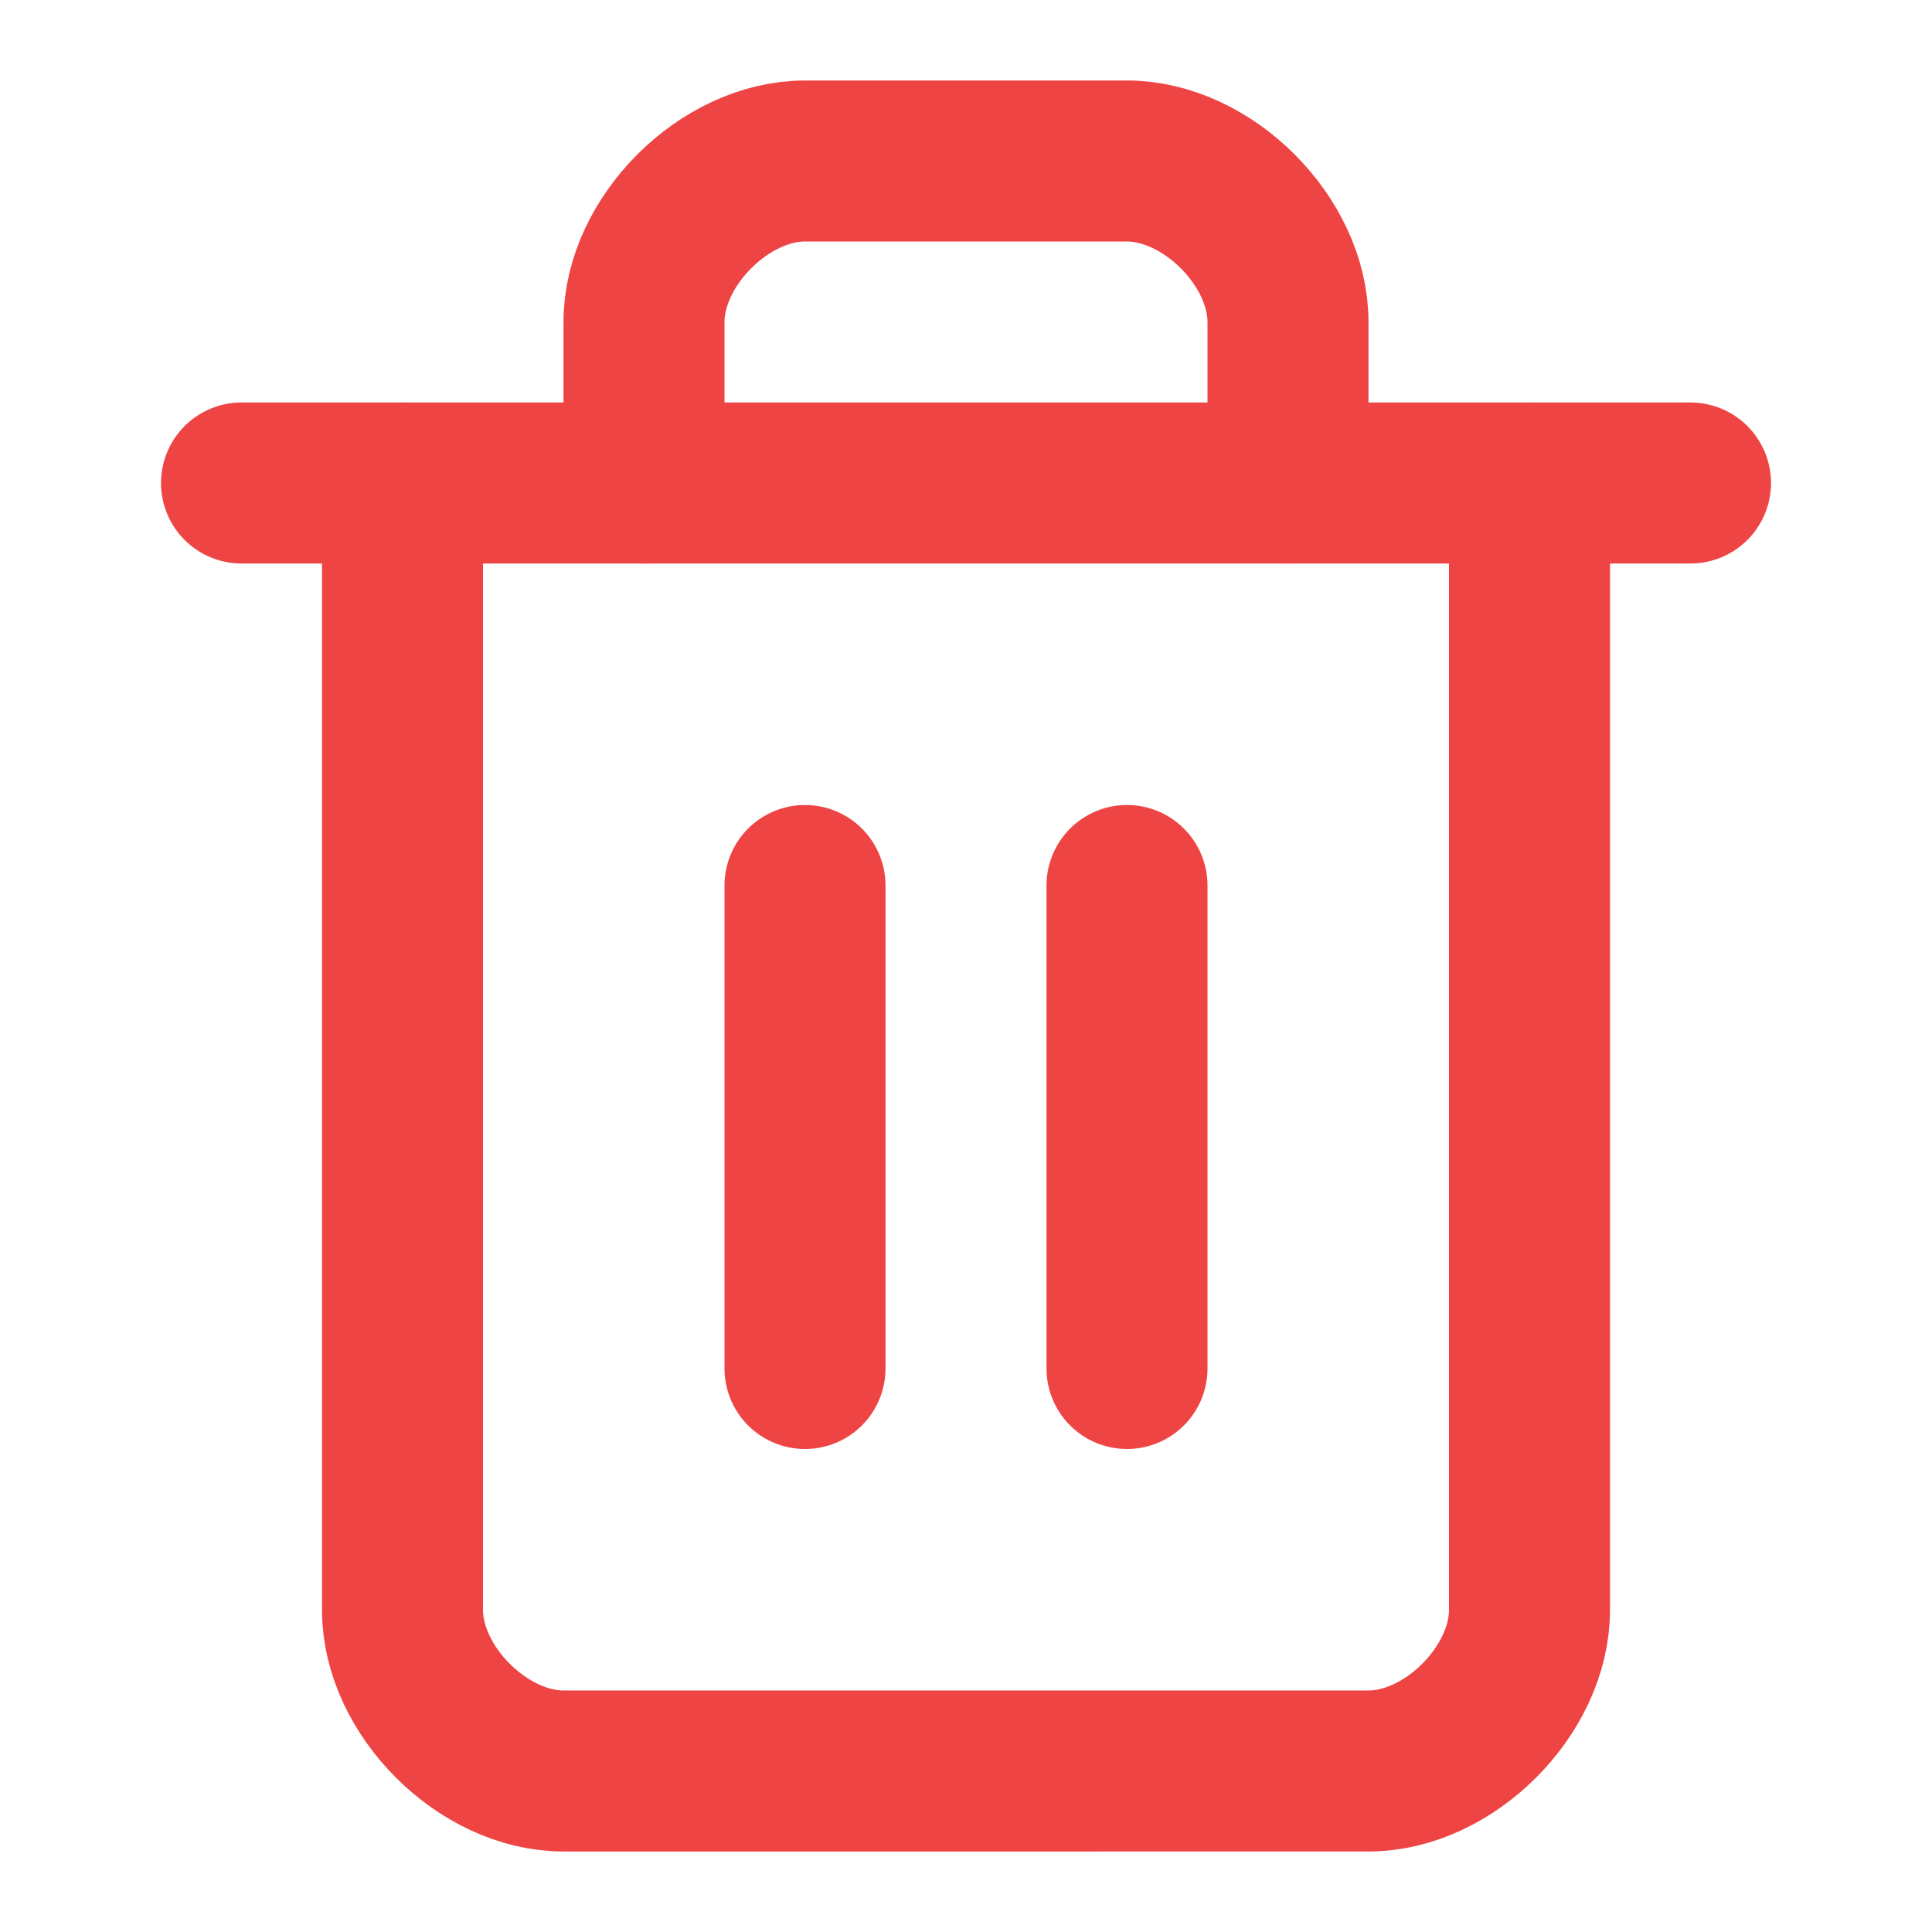
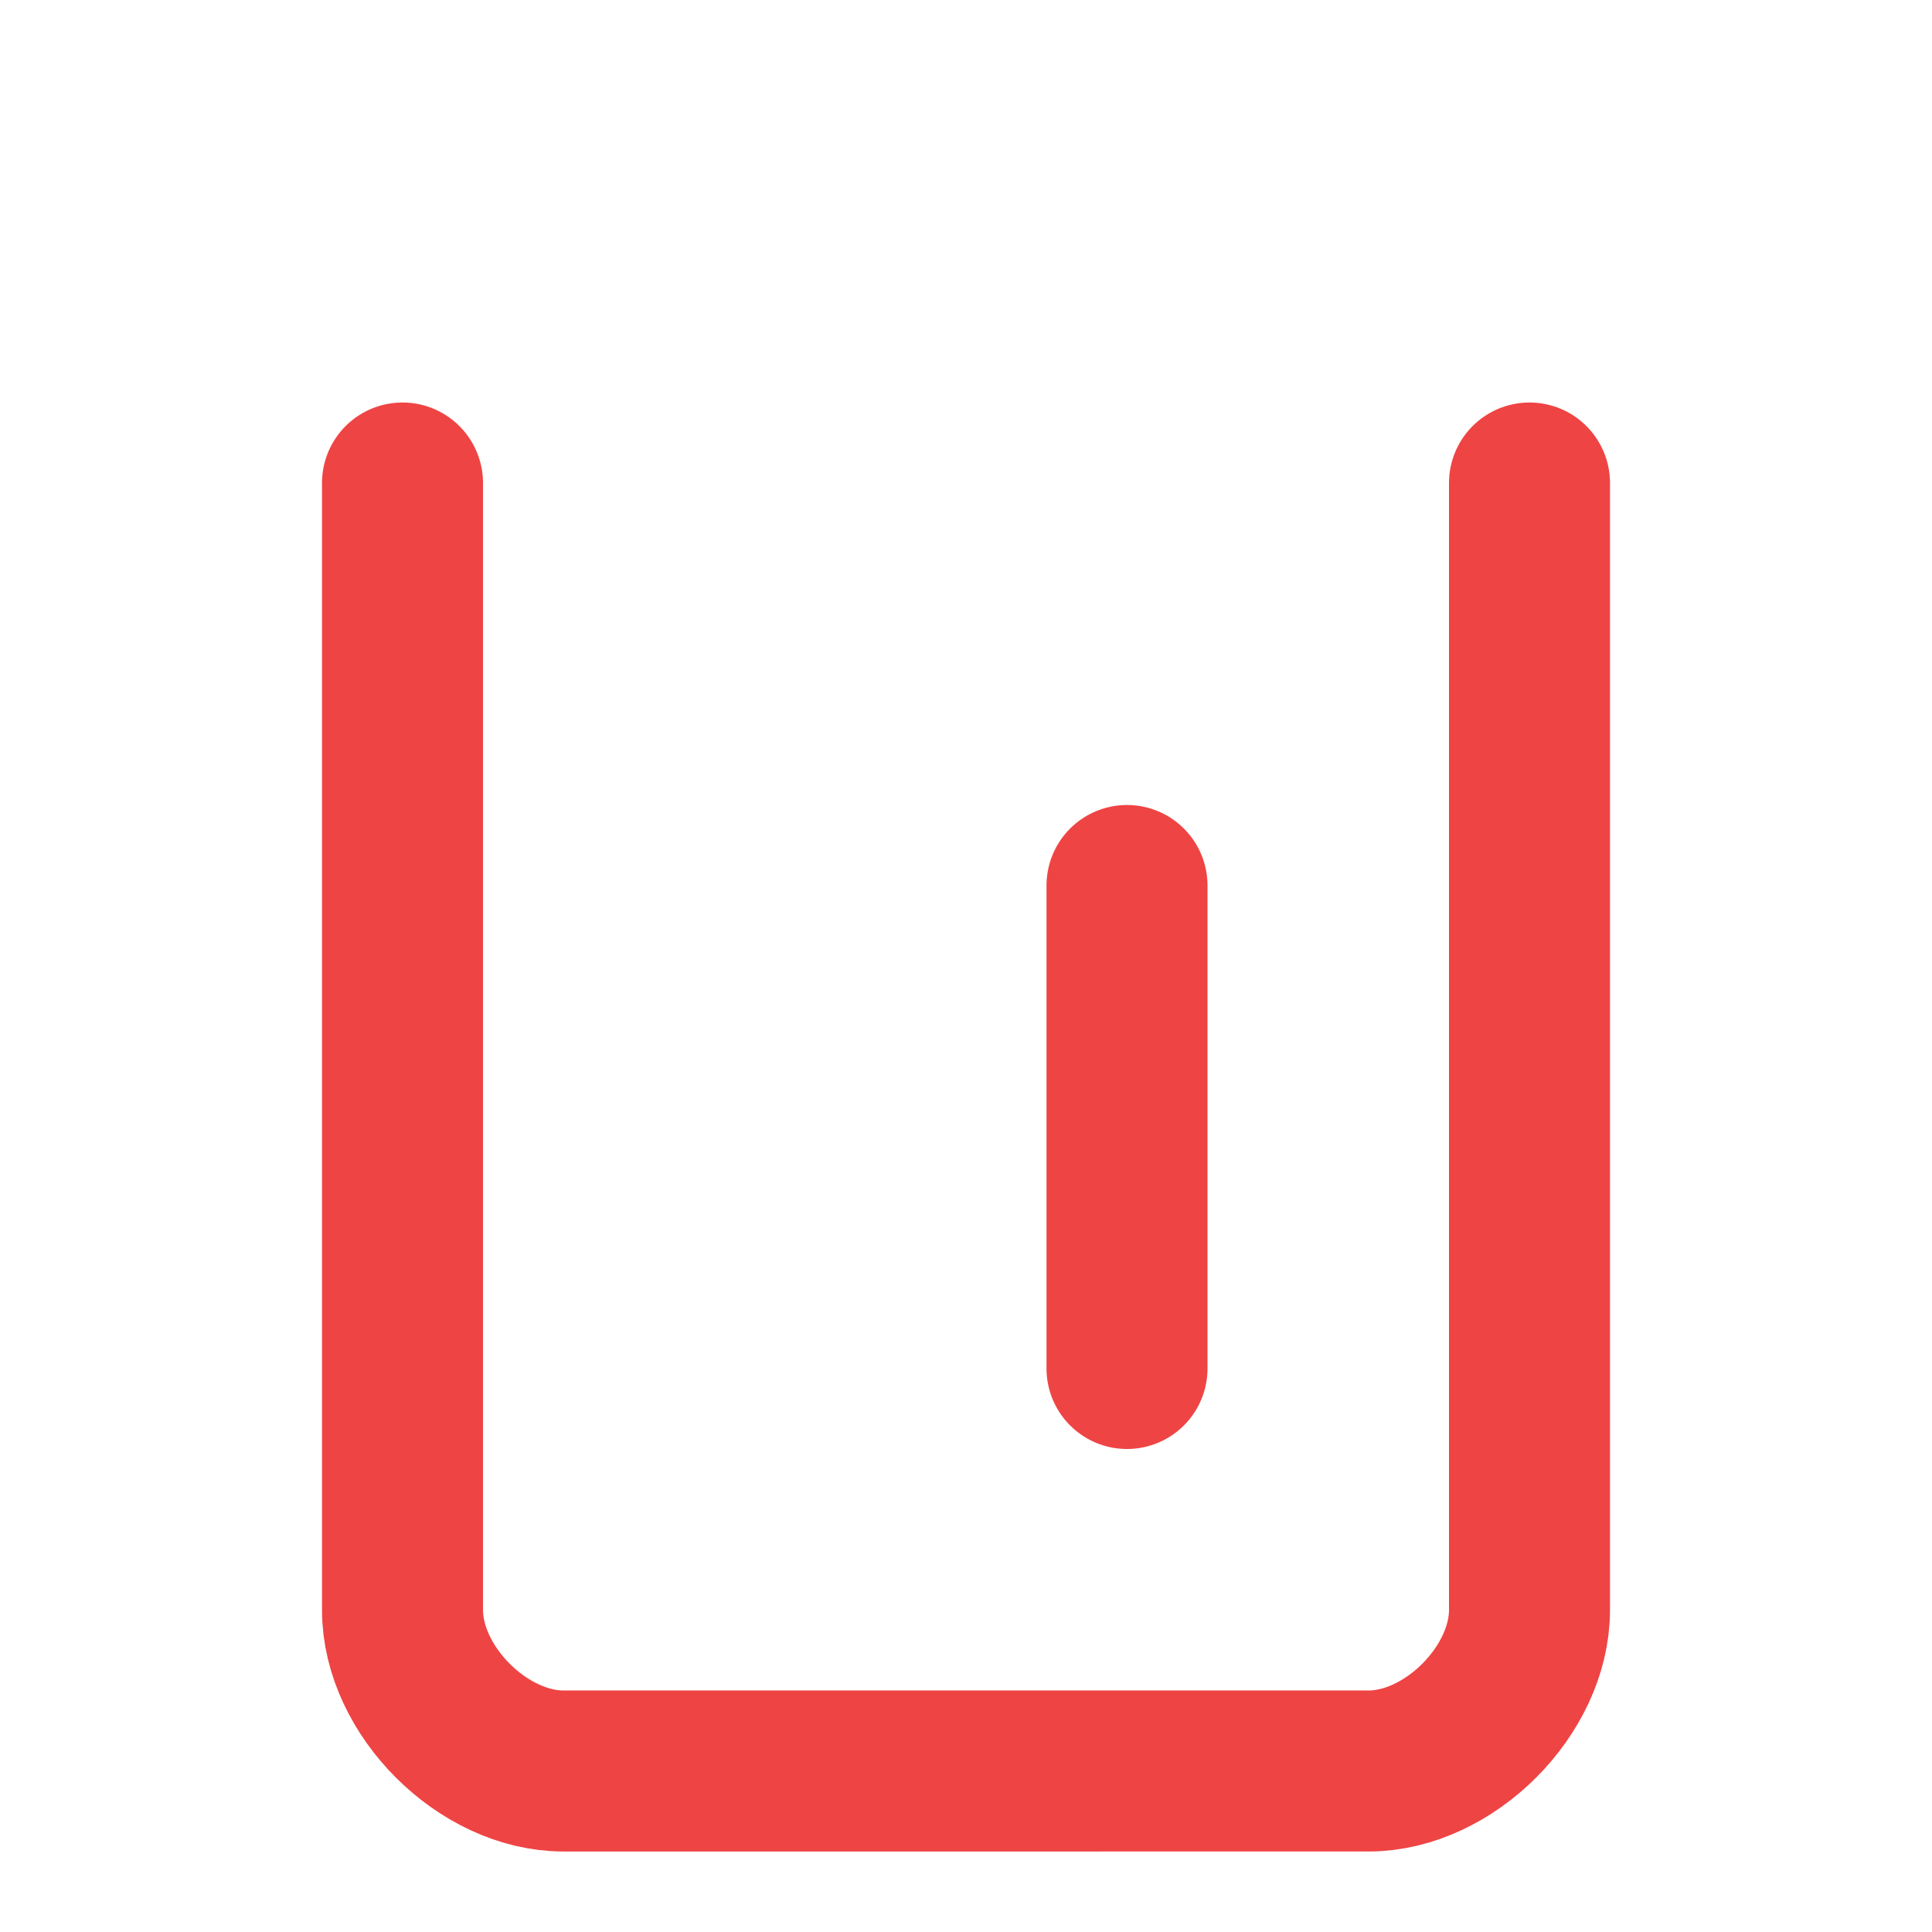
<svg xmlns="http://www.w3.org/2000/svg" width="18" height="18" viewBox="0 0 24 24" fill="none" stroke="#ef4444" stroke-width="2" stroke-linecap="round" stroke-linejoin="round">
-   <path d="M3 6h18" />
  <path d="M19 6v14c0 1-1 2-2 2H7c-1 0-2-1-2-2V6" />
-   <path d="M8 6V4c0-1 1-2 2-2h4c1 0 2 1 2 2v2" />
-   <line x1="10" x2="10" y1="11" y2="17" />
  <line x1="14" x2="14" y1="11" y2="17" />
</svg>